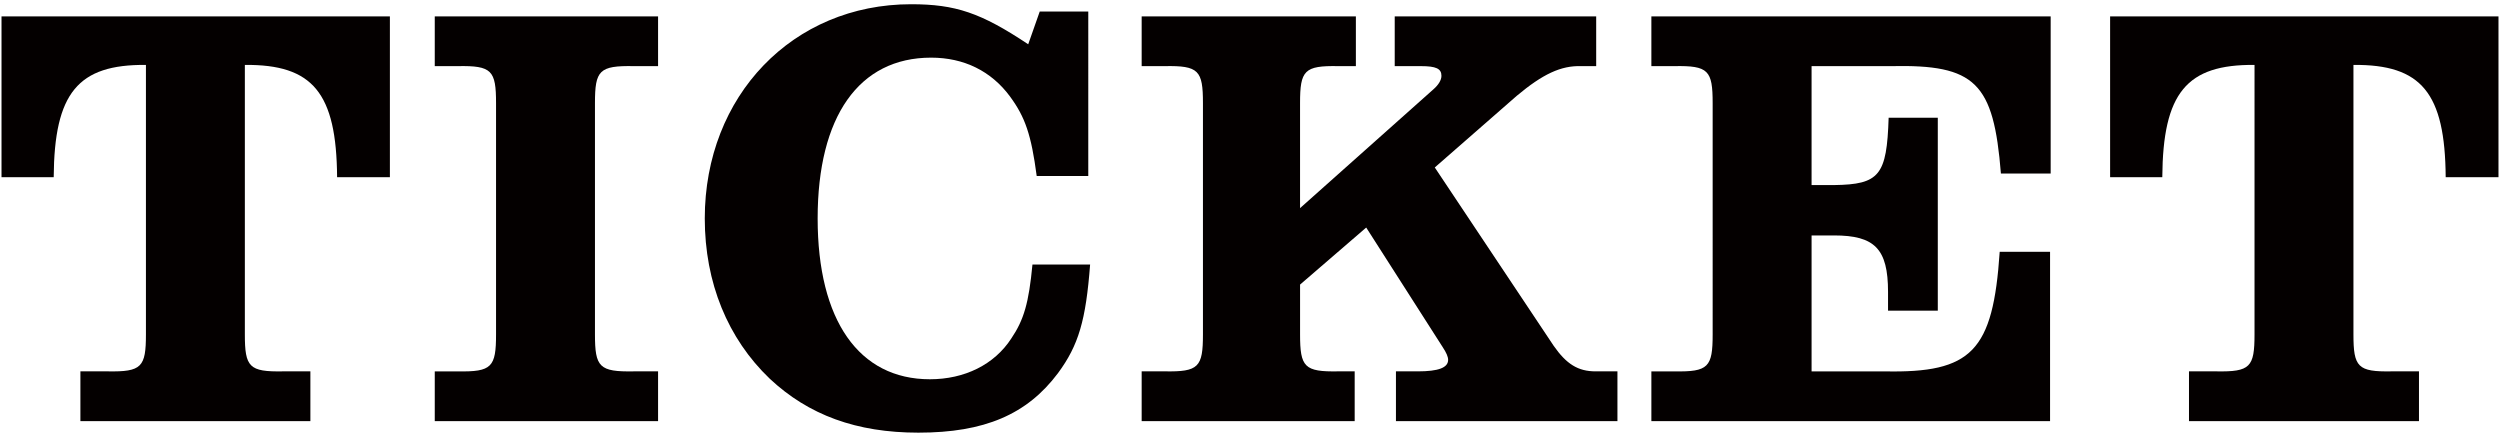
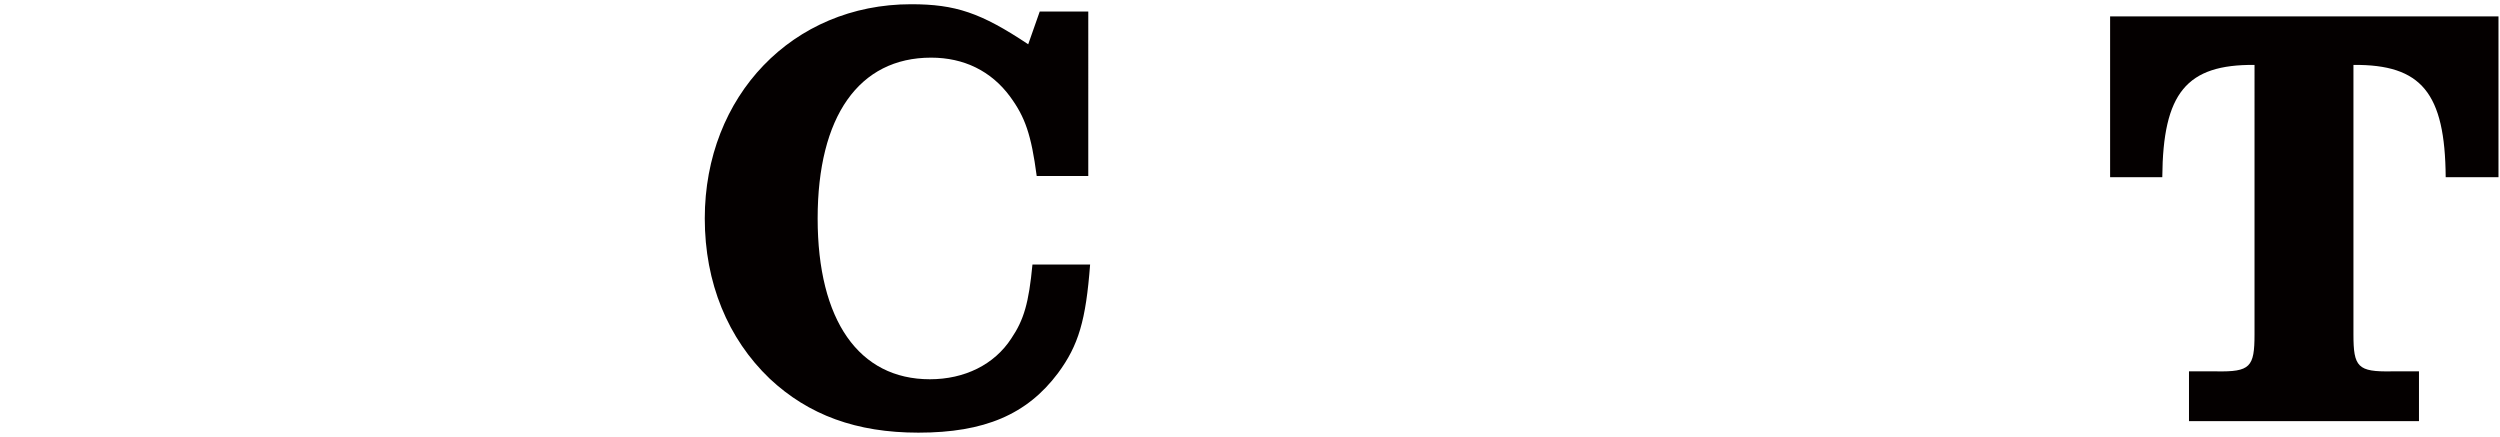
<svg xmlns="http://www.w3.org/2000/svg" version="1.1" id="レイヤー_1" x="0px" y="0px" viewBox="0 0 206 36" style="enable-background:new 0 0 206 36;" xml:space="preserve">
  <g>
-     <path style="fill:#040000;" d="M12.026,5.349c-5.6-0.05-7.551,2.3-7.601,9.251h-4.3V1.349h32.002V14.6h-4.35   c-0.05-6.951-2-9.301-7.601-9.251v22.201c0,2.7,0.35,3.1,3.15,3.05h2.25v4.1H6.625v-4.1h2.25c2.8,0.05,3.15-0.35,3.15-3.05V5.349z" />
-     <path style="fill:#040000;" d="M35.824,30.601h1.9c2.8,0.05,3.15-0.35,3.15-3.05V8.499c0-2.7-0.35-3.1-3.15-3.05h-1.9v-4.1h18.401   v4.1h-2c-2.85-0.05-3.2,0.35-3.2,3.05v19.051c0,2.7,0.35,3.1,3.2,3.05h2v4.1H35.824V30.601z" />
    <path style="fill:#040000;" d="M89.825,21.8c-0.35,4.6-0.95,6.65-2.65,8.951c-2.55,3.4-6.05,4.9-11.501,4.9   c-5.1,0-9.051-1.45-12.251-4.45c-3.45-3.3-5.35-7.9-5.35-13.201c0-10.101,7.25-17.651,17.001-17.651c3.65,0,5.75,0.7,9.65,3.3   l0.95-2.7h4V14.5h-4.25c-0.45-3.4-0.95-4.85-2.2-6.55c-1.55-2.1-3.8-3.2-6.5-3.2c-5.95,0-9.35,4.85-9.35,13.25   c0,8.401,3.4,13.251,9.25,13.251c2.85,0,5.3-1.2,6.7-3.35c1.05-1.55,1.45-2.95,1.75-6.101H89.825z" />
-     <path style="fill:#040000;" d="M111.724,5.449h-1.45c-2.8-0.05-3.15,0.35-3.15,3.05v8.651l11.001-9.801   c0.4-0.35,0.65-0.75,0.65-1.1c0-0.6-0.45-0.8-1.7-0.8h-2.15v-4.1h16.601v4.1h-1.25c-1.65-0.05-3.15,0.65-5.3,2.45l-6.75,5.9   l9.801,14.701c1.05,1.5,2,2.1,3.45,2.1h1.8v4.1h-18.251v-4.1h1.8c1.7,0,2.5-0.3,2.5-0.95c0-0.25-0.15-0.6-0.45-1.05l-6.3-9.851   l-5.45,4.7v4.1c0,2.7,0.35,3.1,3.15,3.05h1.35v4.1H94.073v-4.1h1.9c2.8,0.05,3.15-0.35,3.15-3.05V8.499c0-2.7-0.35-3.1-3.15-3.05   h-1.9v-4.1h17.651V5.449z" />
-     <path style="fill:#040000;" d="M168.975,14.3h-4.1c-0.6-7.5-2.1-9-9.051-8.851h-6.55v9.801h1.85c3.75-0.05,4.35-0.8,4.5-5.55h4.05   V25.6h-4.1v-1.55c0-3.55-1.1-4.65-4.45-4.65h-1.85v11.201h6c7.2,0.15,8.951-1.65,9.501-9.851h4.15v13.951h-32.852v-4.1h1.9   c2.8,0.05,3.15-0.35,3.15-3.05V8.499c0-2.7-0.35-3.1-3.15-3.05h-1.9v-4.1h32.902V14.3z" />
    <path style="fill:#040000;" d="M185.774,5.349c-5.6-0.05-7.551,2.3-7.601,9.251h-4.3V1.349h32.002V14.6h-4.35   c-0.05-6.951-2-9.301-7.601-9.251v22.201c0,2.7,0.35,3.1,3.15,3.05h2.25v4.1h-18.951v-4.1h2.25c2.8,0.05,3.15-0.35,3.15-3.05V5.349   z" />
  </g>
</svg>